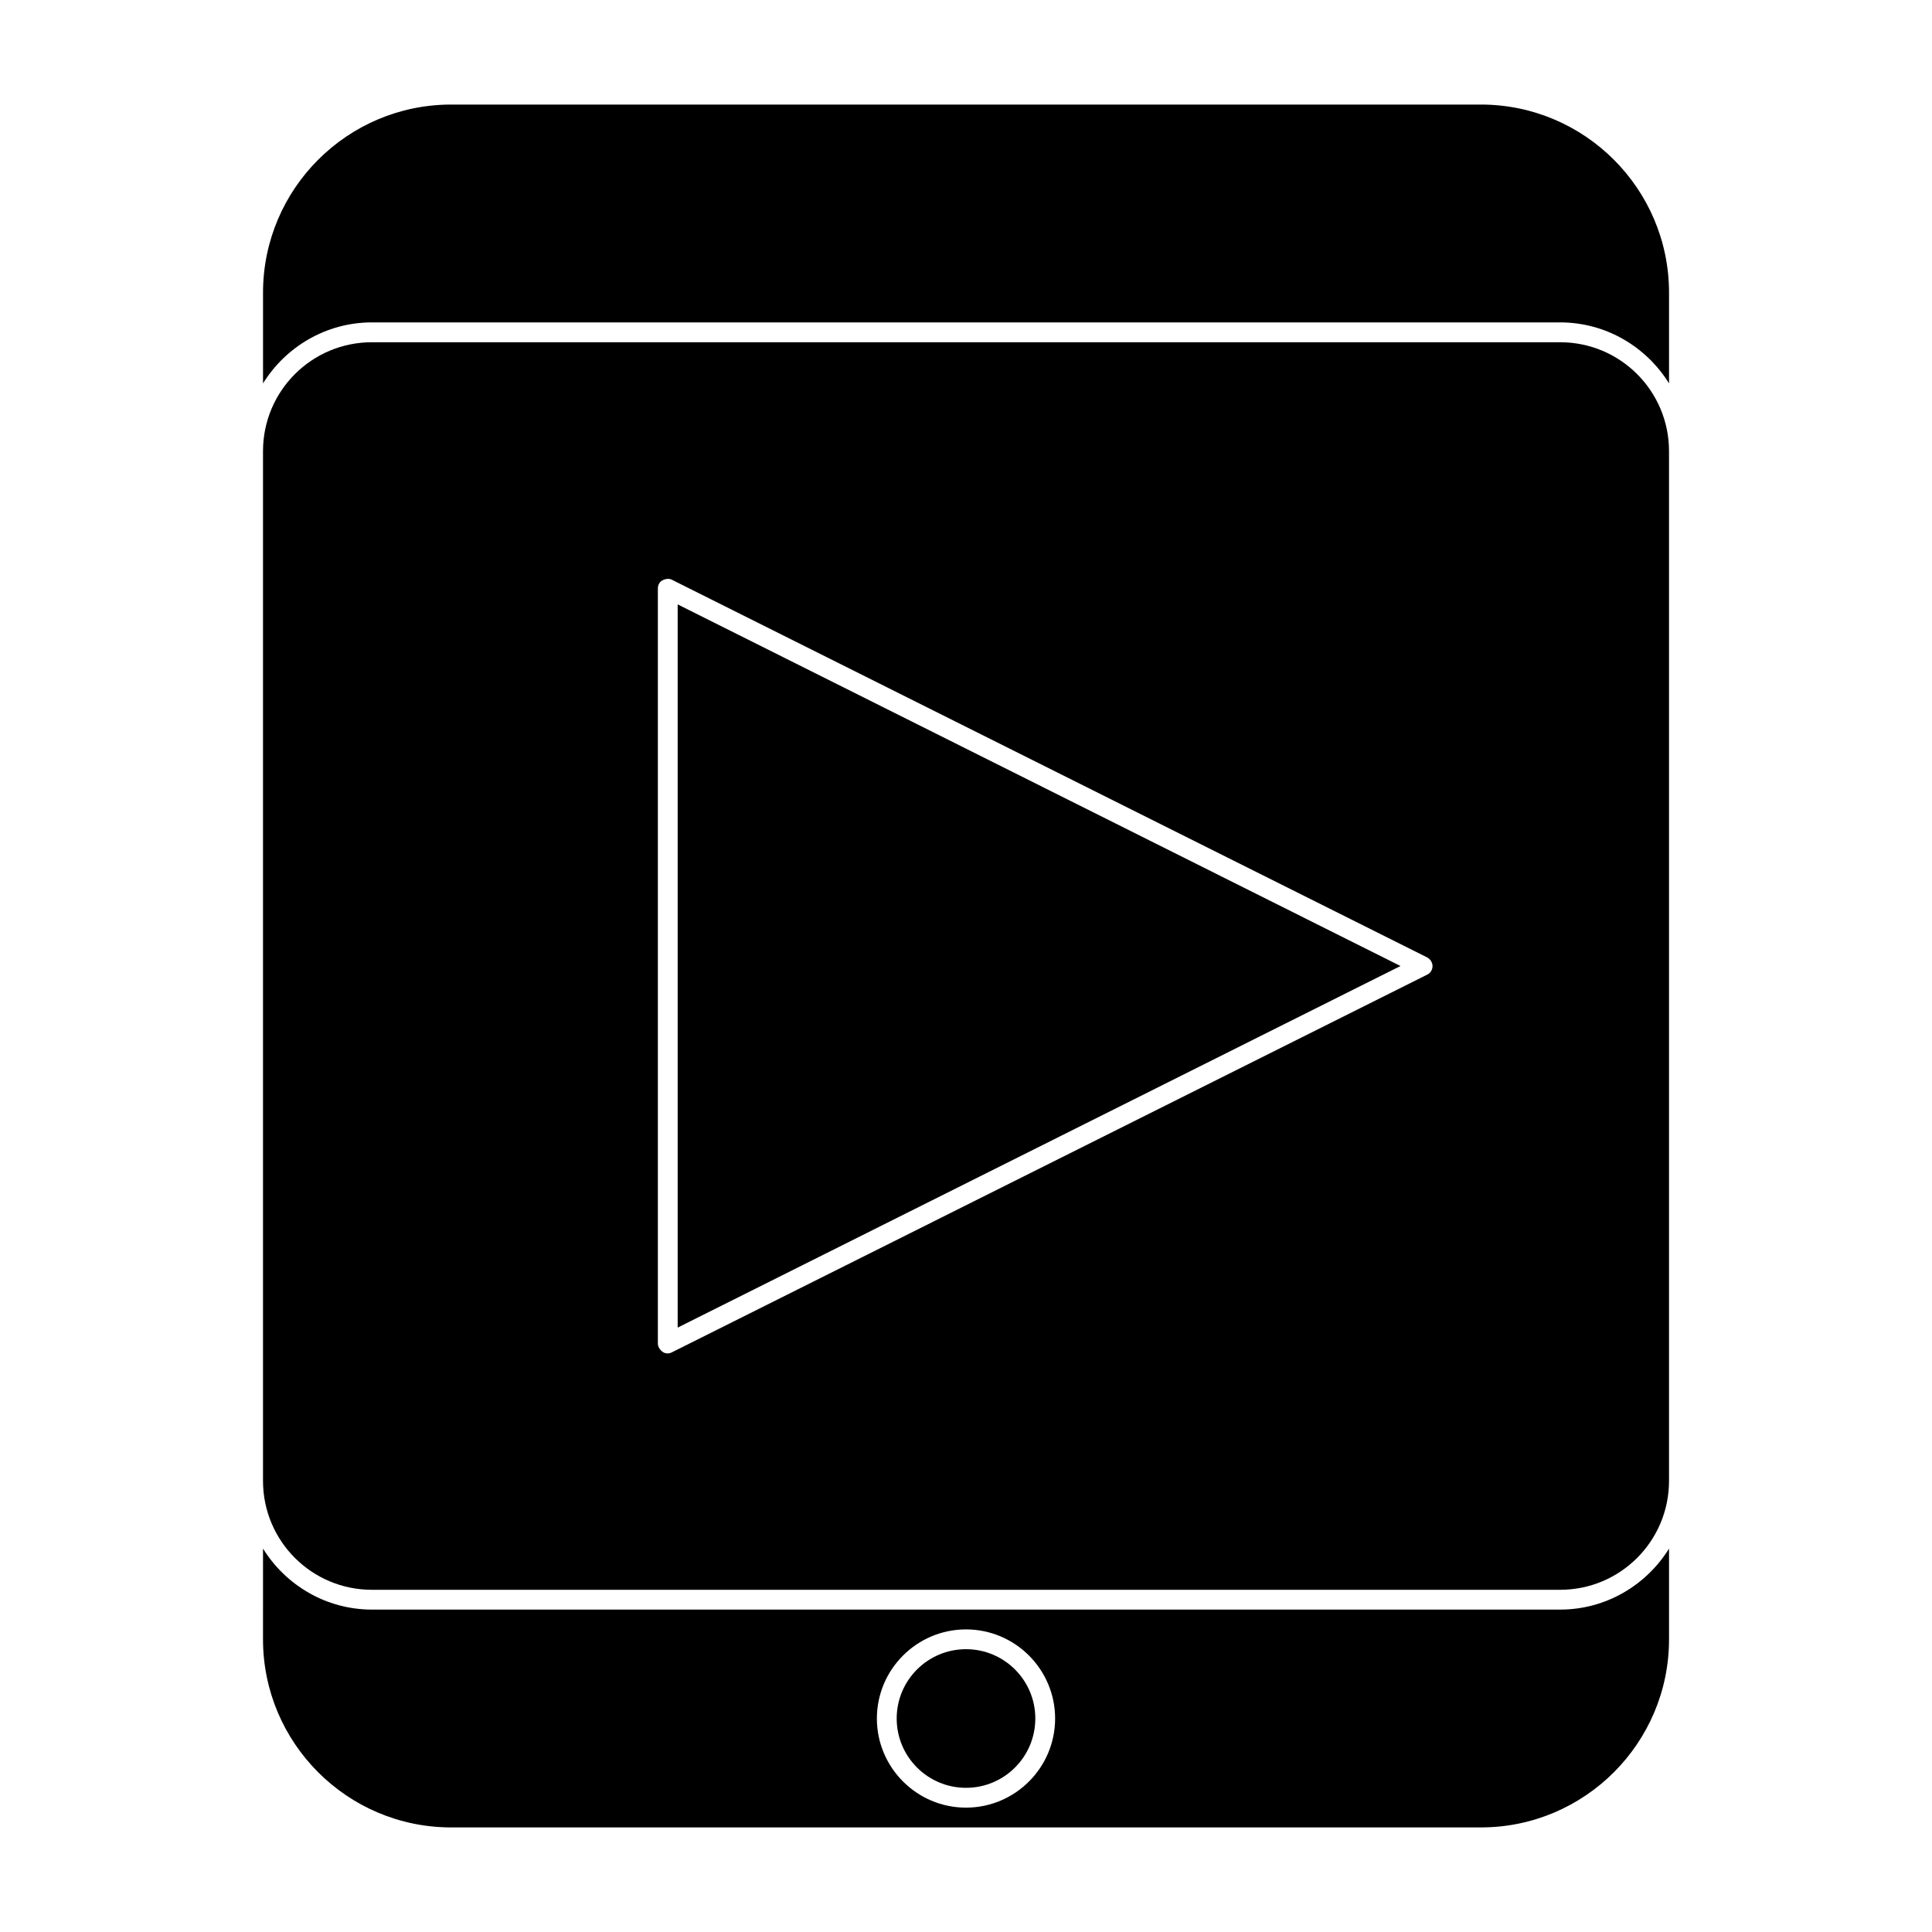
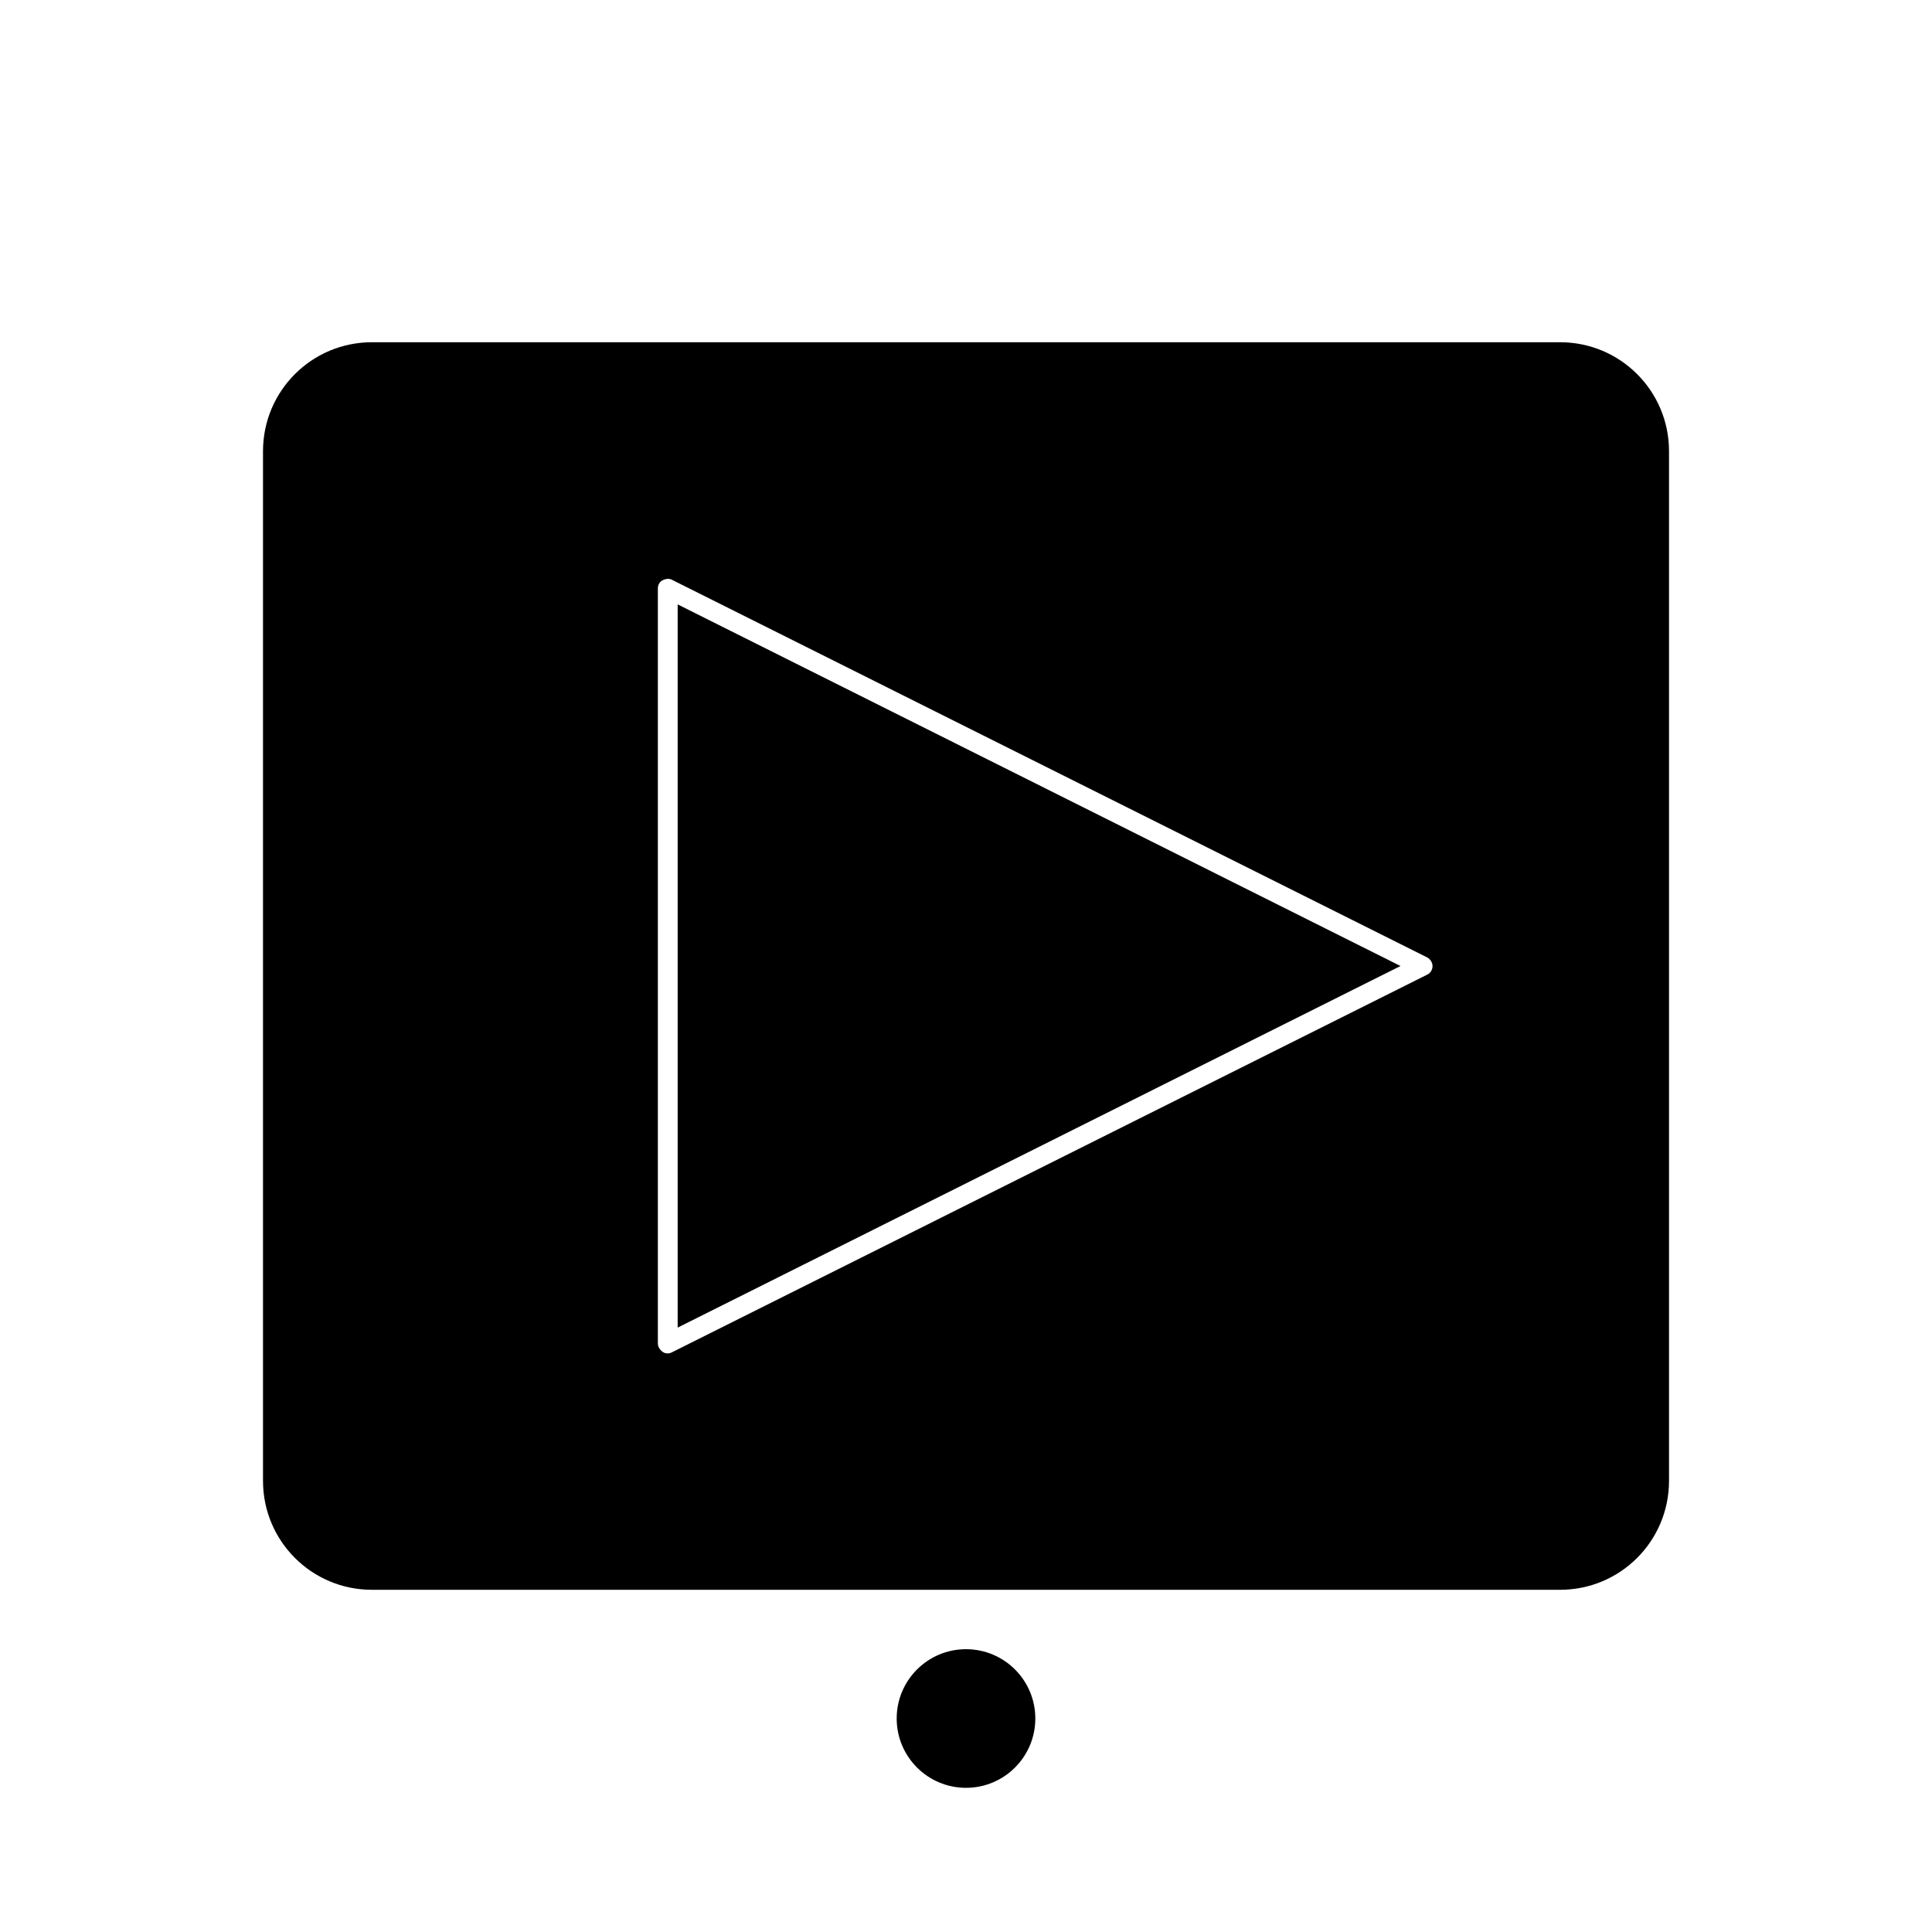
<svg xmlns="http://www.w3.org/2000/svg" fill="#000000" width="800px" height="800px" version="1.1" viewBox="144 144 512 512">
  <g>
-     <path d="m536.45 171.71h-272.89c-27.5 0-49.855 22.355-49.855 49.855v24.035c5.981-9.656 16.688-16.164 28.863-16.164h314.88c12.176 0 22.883 6.508 28.863 16.164v-24.035c0-27.5-22.359-49.855-49.859-49.855z" />
    <path d="m323.59 304.17v191.66l191.55-95.828z" />
    <path d="m213.7 536.45c0 15.953 12.91 28.863 28.863 28.863h314.88c15.953 0 28.863-12.91 28.863-28.863v-272.89c0-15.953-12.91-28.863-28.863-28.863h-314.88c-15.953 0-28.863 12.91-28.863 28.863zm104.64-236.47c0-0.945 0.418-1.785 1.258-2.203s1.785-0.523 2.519-0.105l200.05 100.03c0.84 0.418 1.469 1.363 1.469 2.309s-0.523 1.891-1.469 2.309l-200.05 100.03c-0.418 0.211-0.734 0.316-1.156 0.316-0.523 0-0.945-0.105-1.363-0.418-0.734-0.523-1.258-1.363-1.258-2.203z" />
-     <path d="m213.7 578.43c0 27.5 22.355 49.855 49.855 49.855h272.9c27.5 0 49.855-22.355 49.855-49.855v-24.035c-5.984 9.656-16.688 16.164-28.863 16.164h-314.88c-12.176 0-22.883-6.508-28.863-16.164zm186.3-2.621c13.016 0 23.617 10.602 23.617 23.617s-10.602 23.617-23.617 23.617-23.617-10.602-23.617-23.617c0-13.02 10.602-23.617 23.617-23.617z" />
    <path d="m418.37 599.42c0 10.145-8.223 18.371-18.367 18.371s-18.371-8.227-18.371-18.371 8.227-18.367 18.371-18.367 18.367 8.223 18.367 18.367" />
  </g>
</svg>